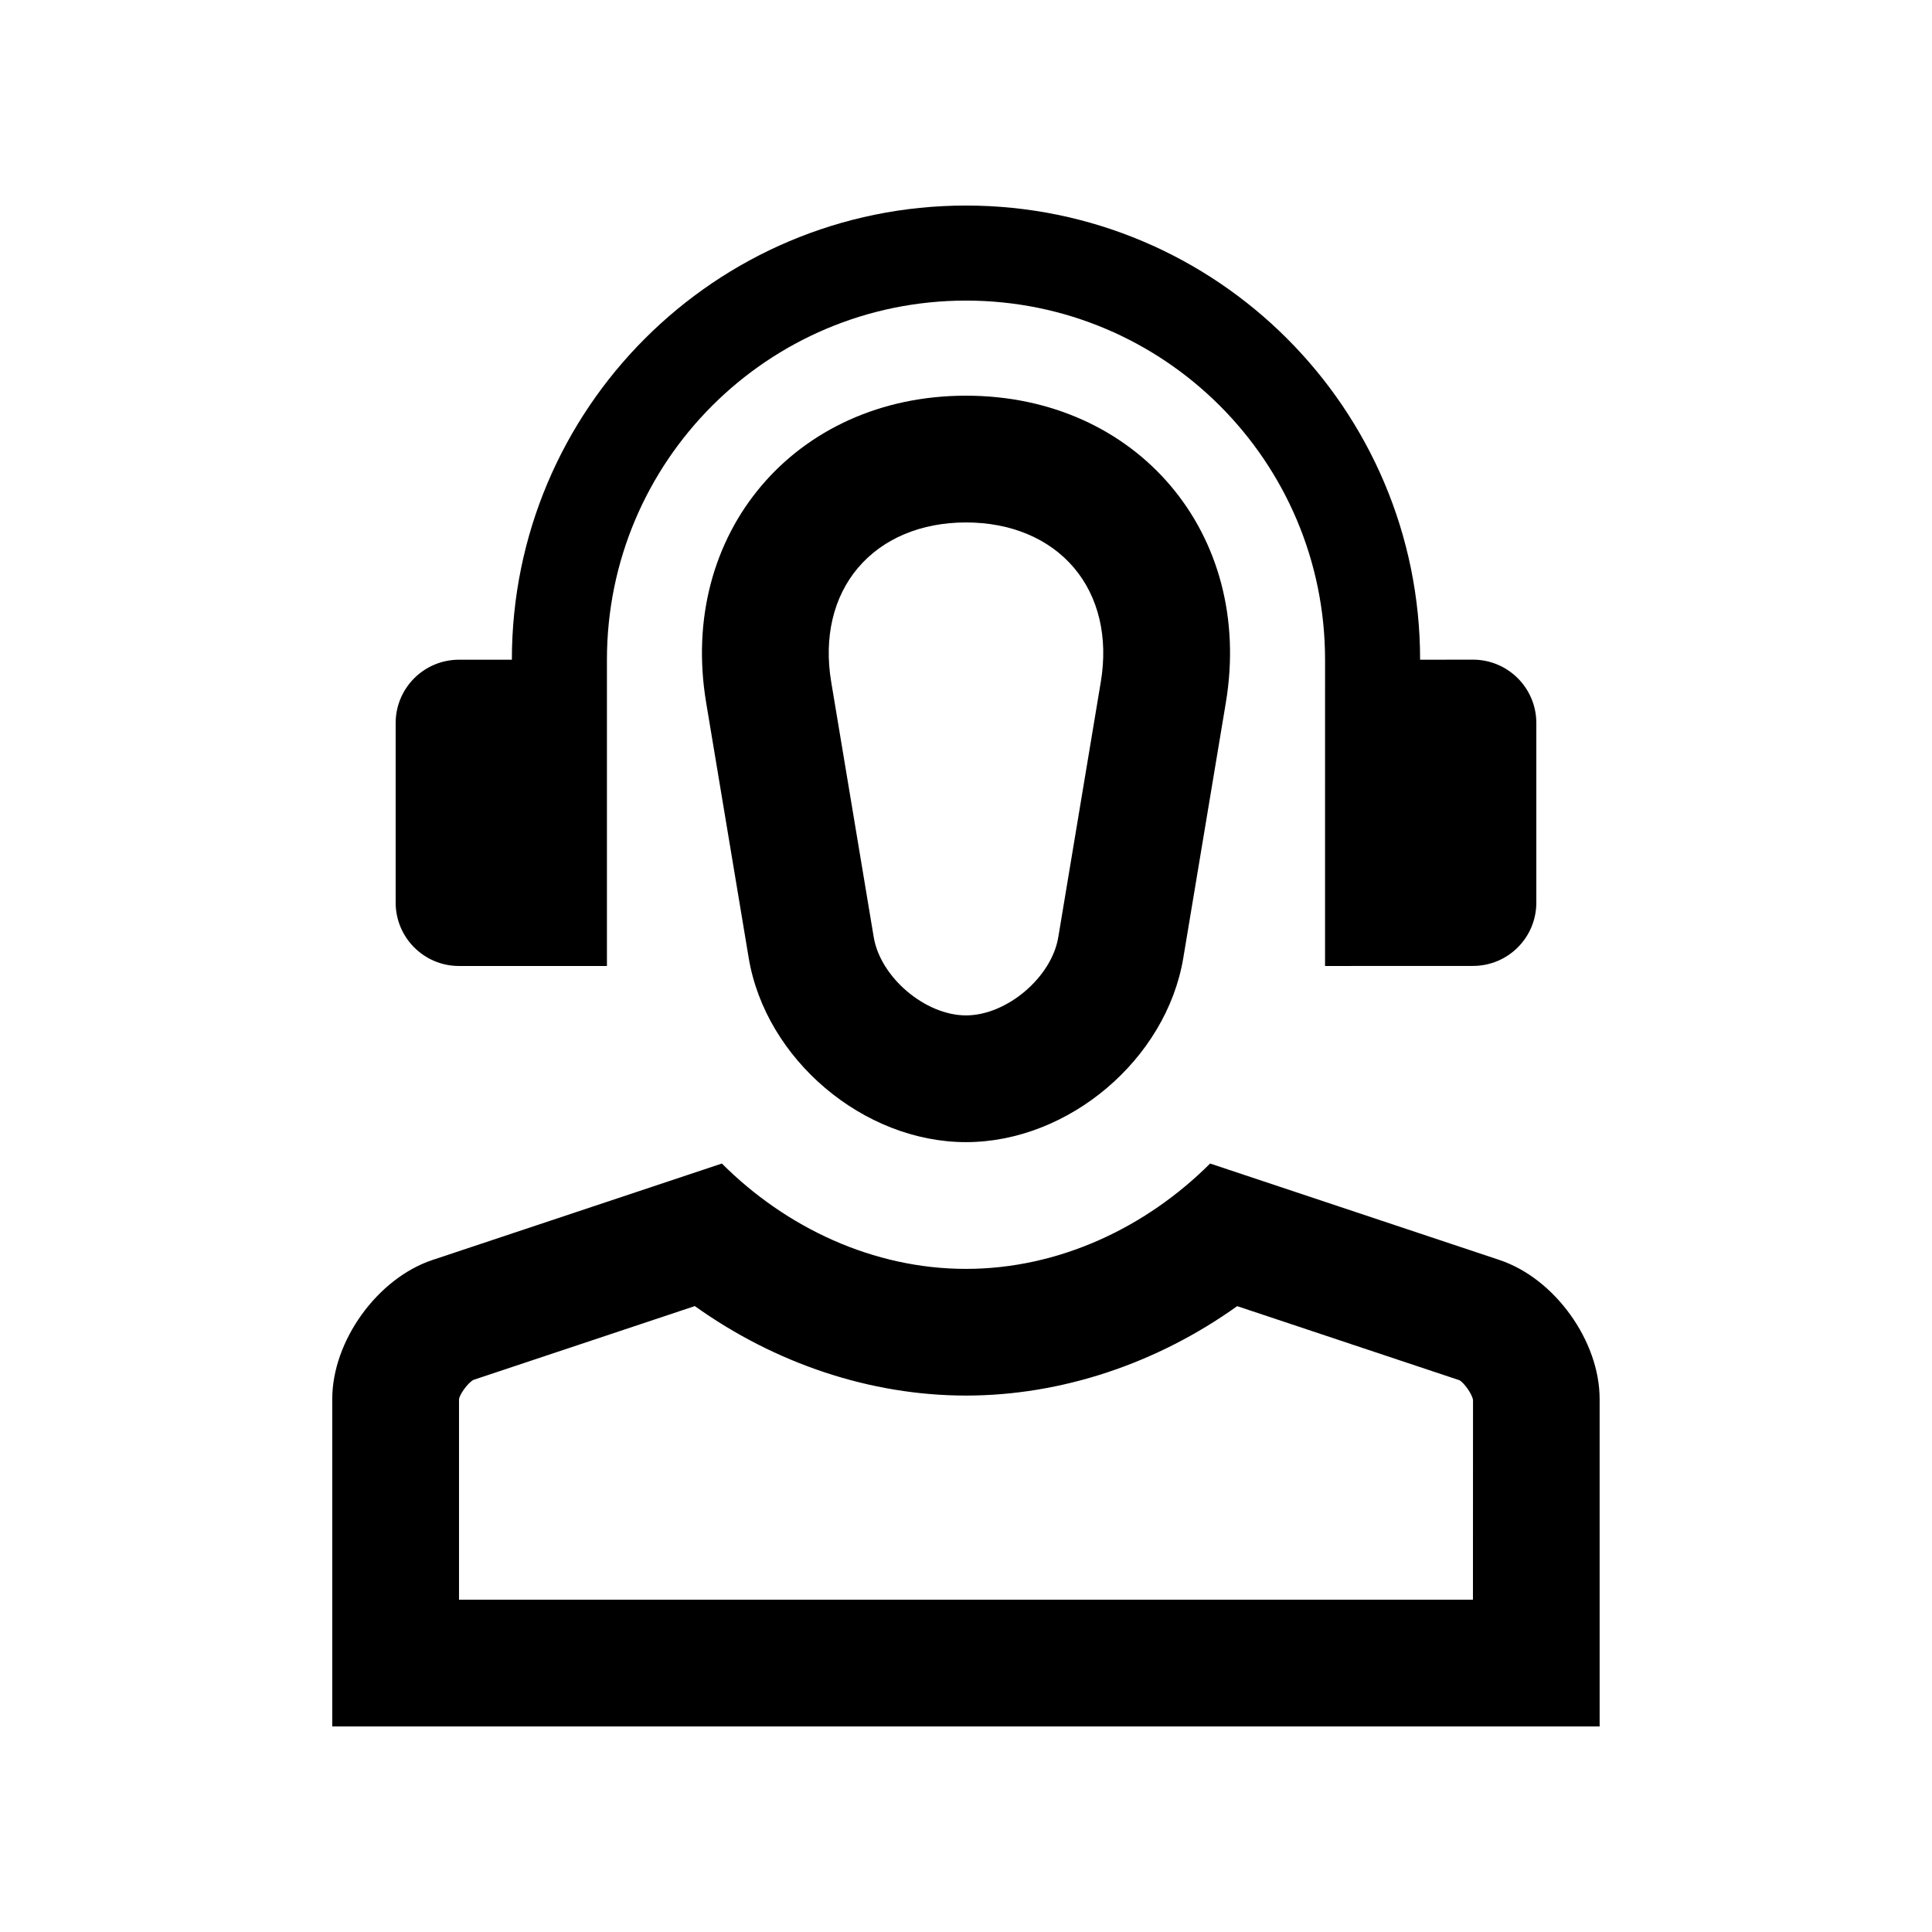
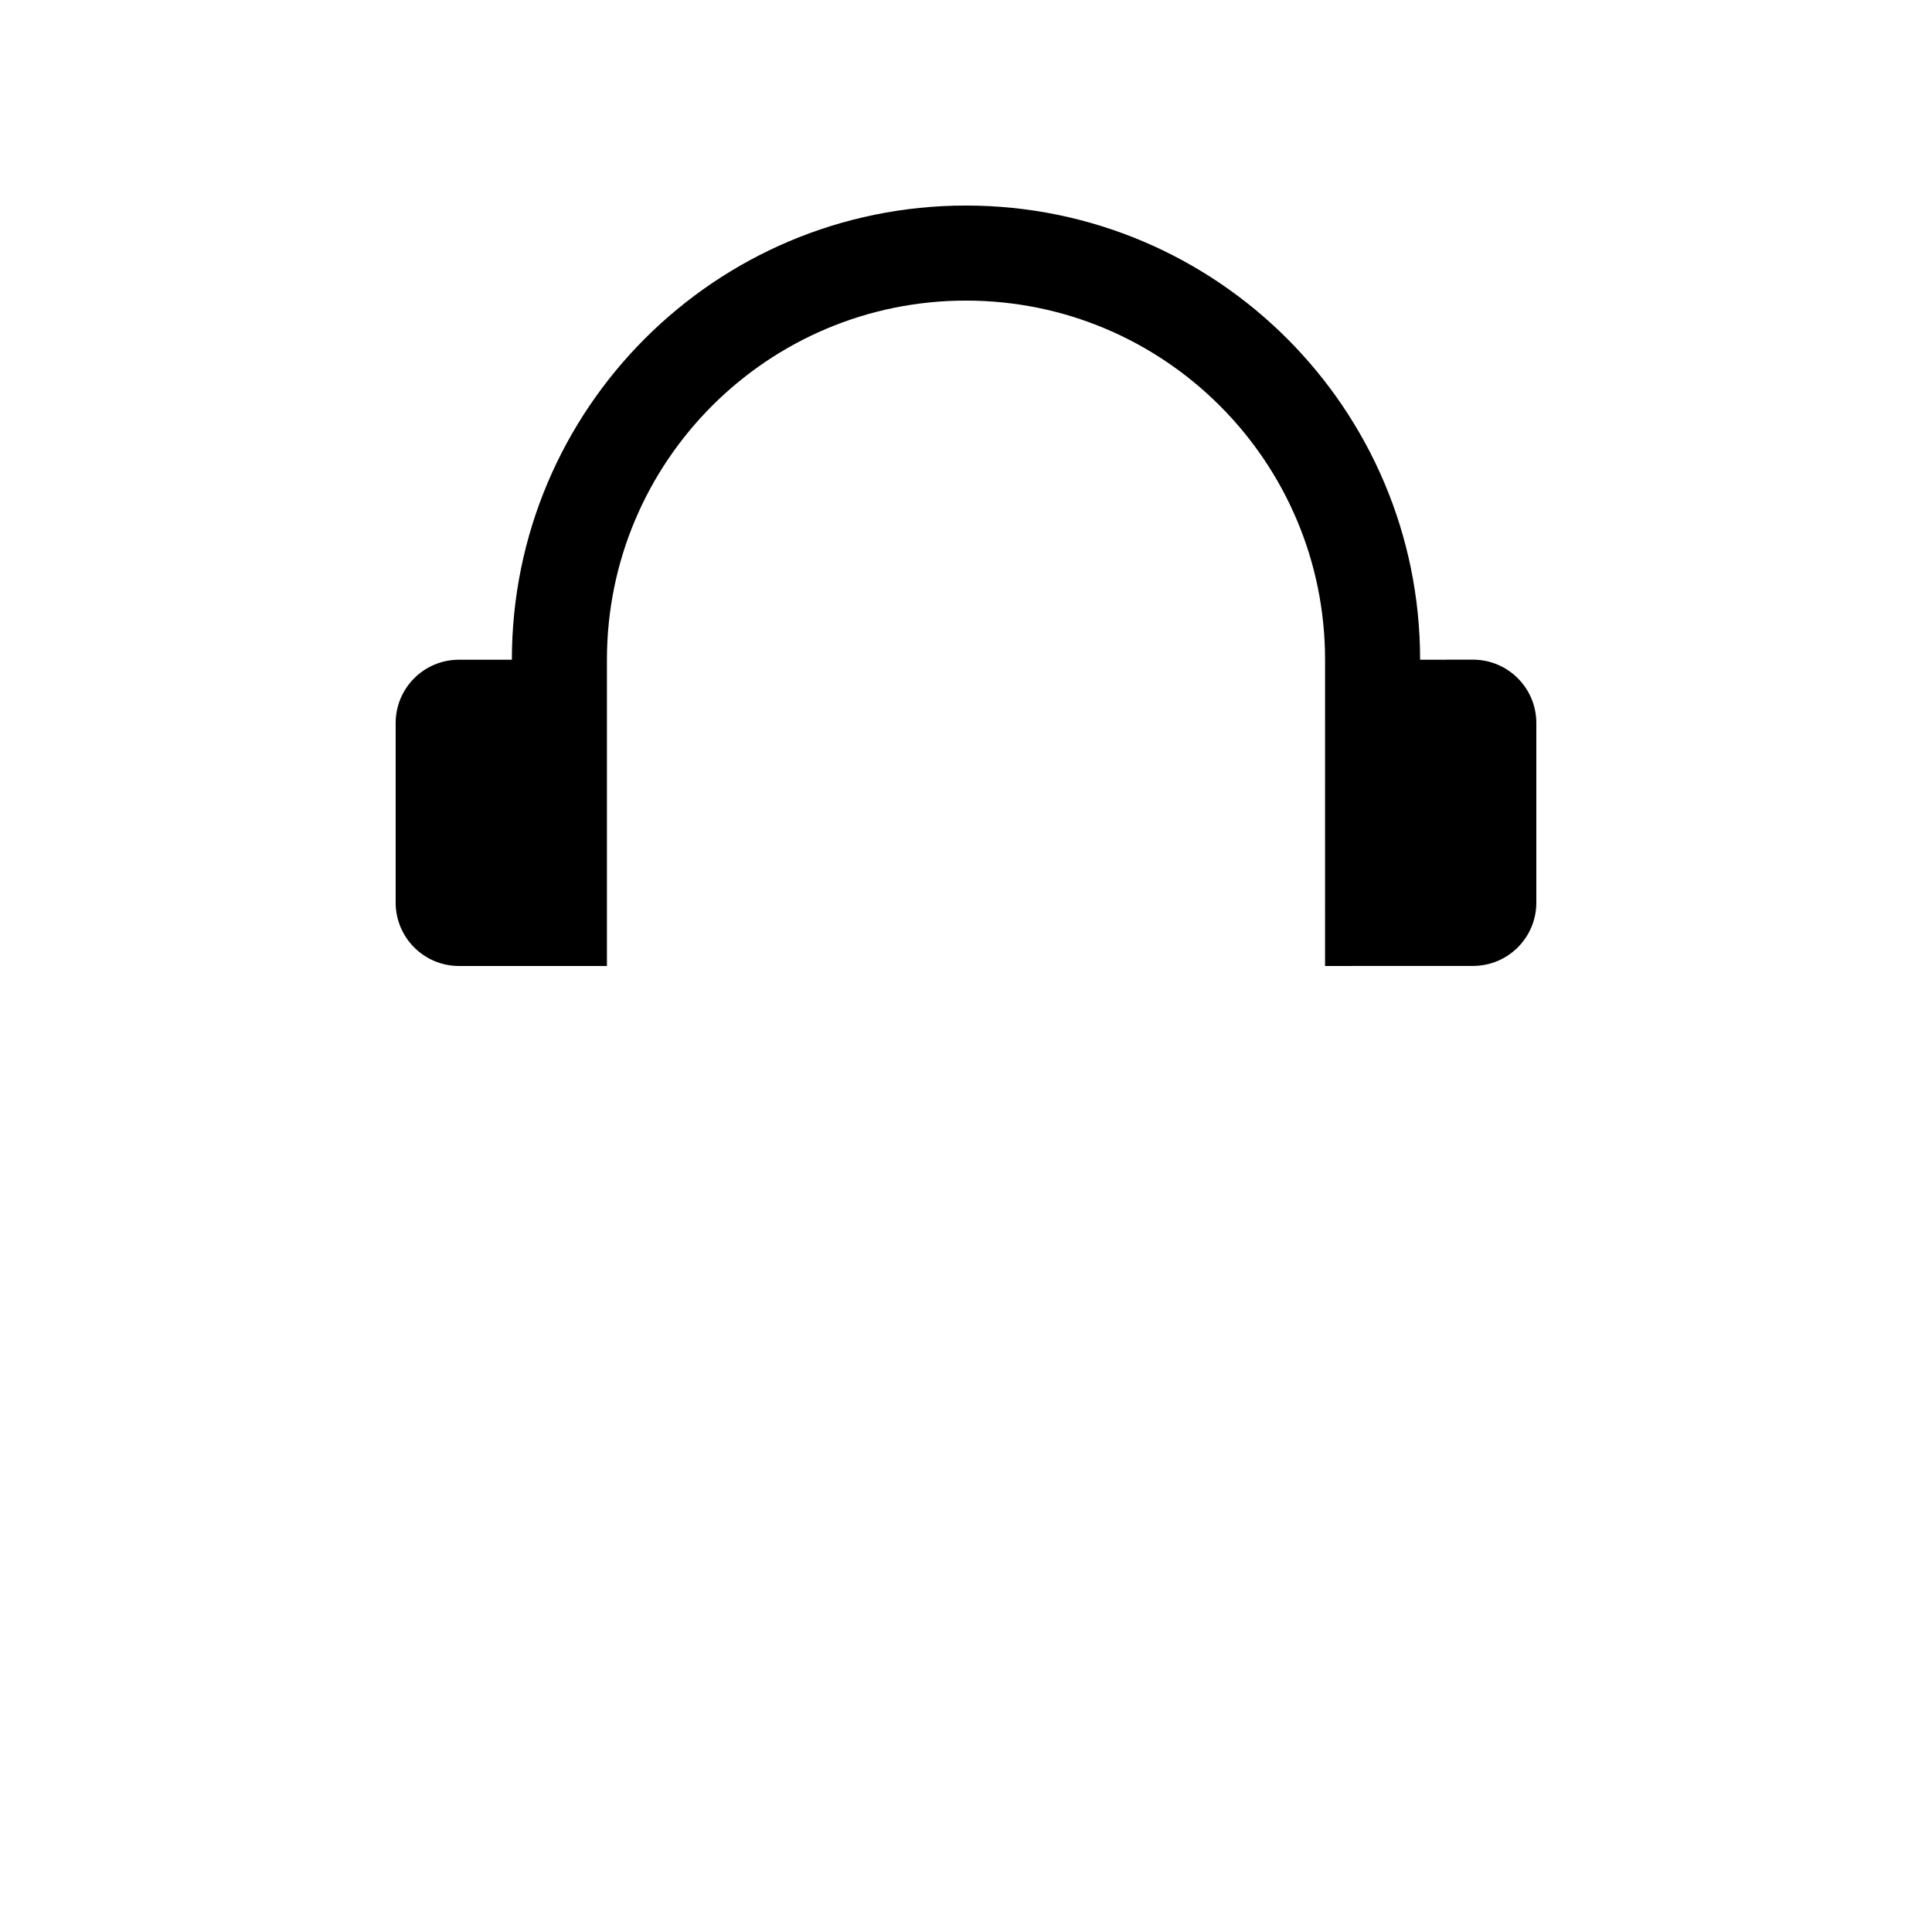
<svg xmlns="http://www.w3.org/2000/svg" fill="#000000" width="800px" height="800px" version="1.1" viewBox="144 144 512 512">
  <g>
-     <path d="m400 248.86c-45.328 0-76.32 36.586-68.867 81.309l11.285 67.719c4.481 26.832 30.375 48.789 57.582 48.789s53.102-21.949 57.582-48.789l11.285-67.719c7.453-44.723-23.539-81.309-68.867-81.309zm35.734 75.785-11.281 67.73c-1.773 10.648-13.664 20.715-24.453 20.715-10.793 0-22.668-10.066-24.453-20.73l-11.281-67.711c-1.953-11.73 0.57-22.453 7.133-30.191 6.559-7.738 16.707-12.004 28.602-12.004s22.043 4.266 28.602 12.004c6.559 7.734 9.082 18.461 7.133 30.188z" />
    <path d="m534.35 399.98c9.281 0 16.793-7.492 16.793-16.793v-47.578c0-9.266-7.512-16.793-16.793-16.793l-14.008 0.016c0.004-66.453-53.891-120.36-120.34-120.36-66.453 0-120.35 53.906-120.35 120.36h-14.008c-9.281 0-16.793 7.512-16.793 16.793v47.574c0.004 9.285 7.516 16.797 16.797 16.797h39.195v-81.164c0-52.547 42.609-95.172 95.156-95.172s95.156 42.621 95.156 95.168l-0.004 81.168z" />
-     <path d="m541.38 477.91-76.691-25.562c-17.023 17.004-40.133 27.918-64.699 27.918-24.566 0-47.676-10.914-64.684-27.918l-76.703 25.562c-14.59 4.863-26.551 21.453-26.551 36.844v86.766h335.87l-0.004-86.773c0.012-15.387-11.922-31.977-26.539-36.836zm-7.035 90.023h-268.7v-53.188c0.23-1.328 2.383-4.328 3.84-5.066l58.648-19.555c21.32 15.25 46.613 23.715 71.867 23.715 25.258 0 50.543-8.465 71.867-23.695l58.891 19.629c1.211 0.641 3.375 3.641 3.606 5.246z" />
  </g>
</svg>